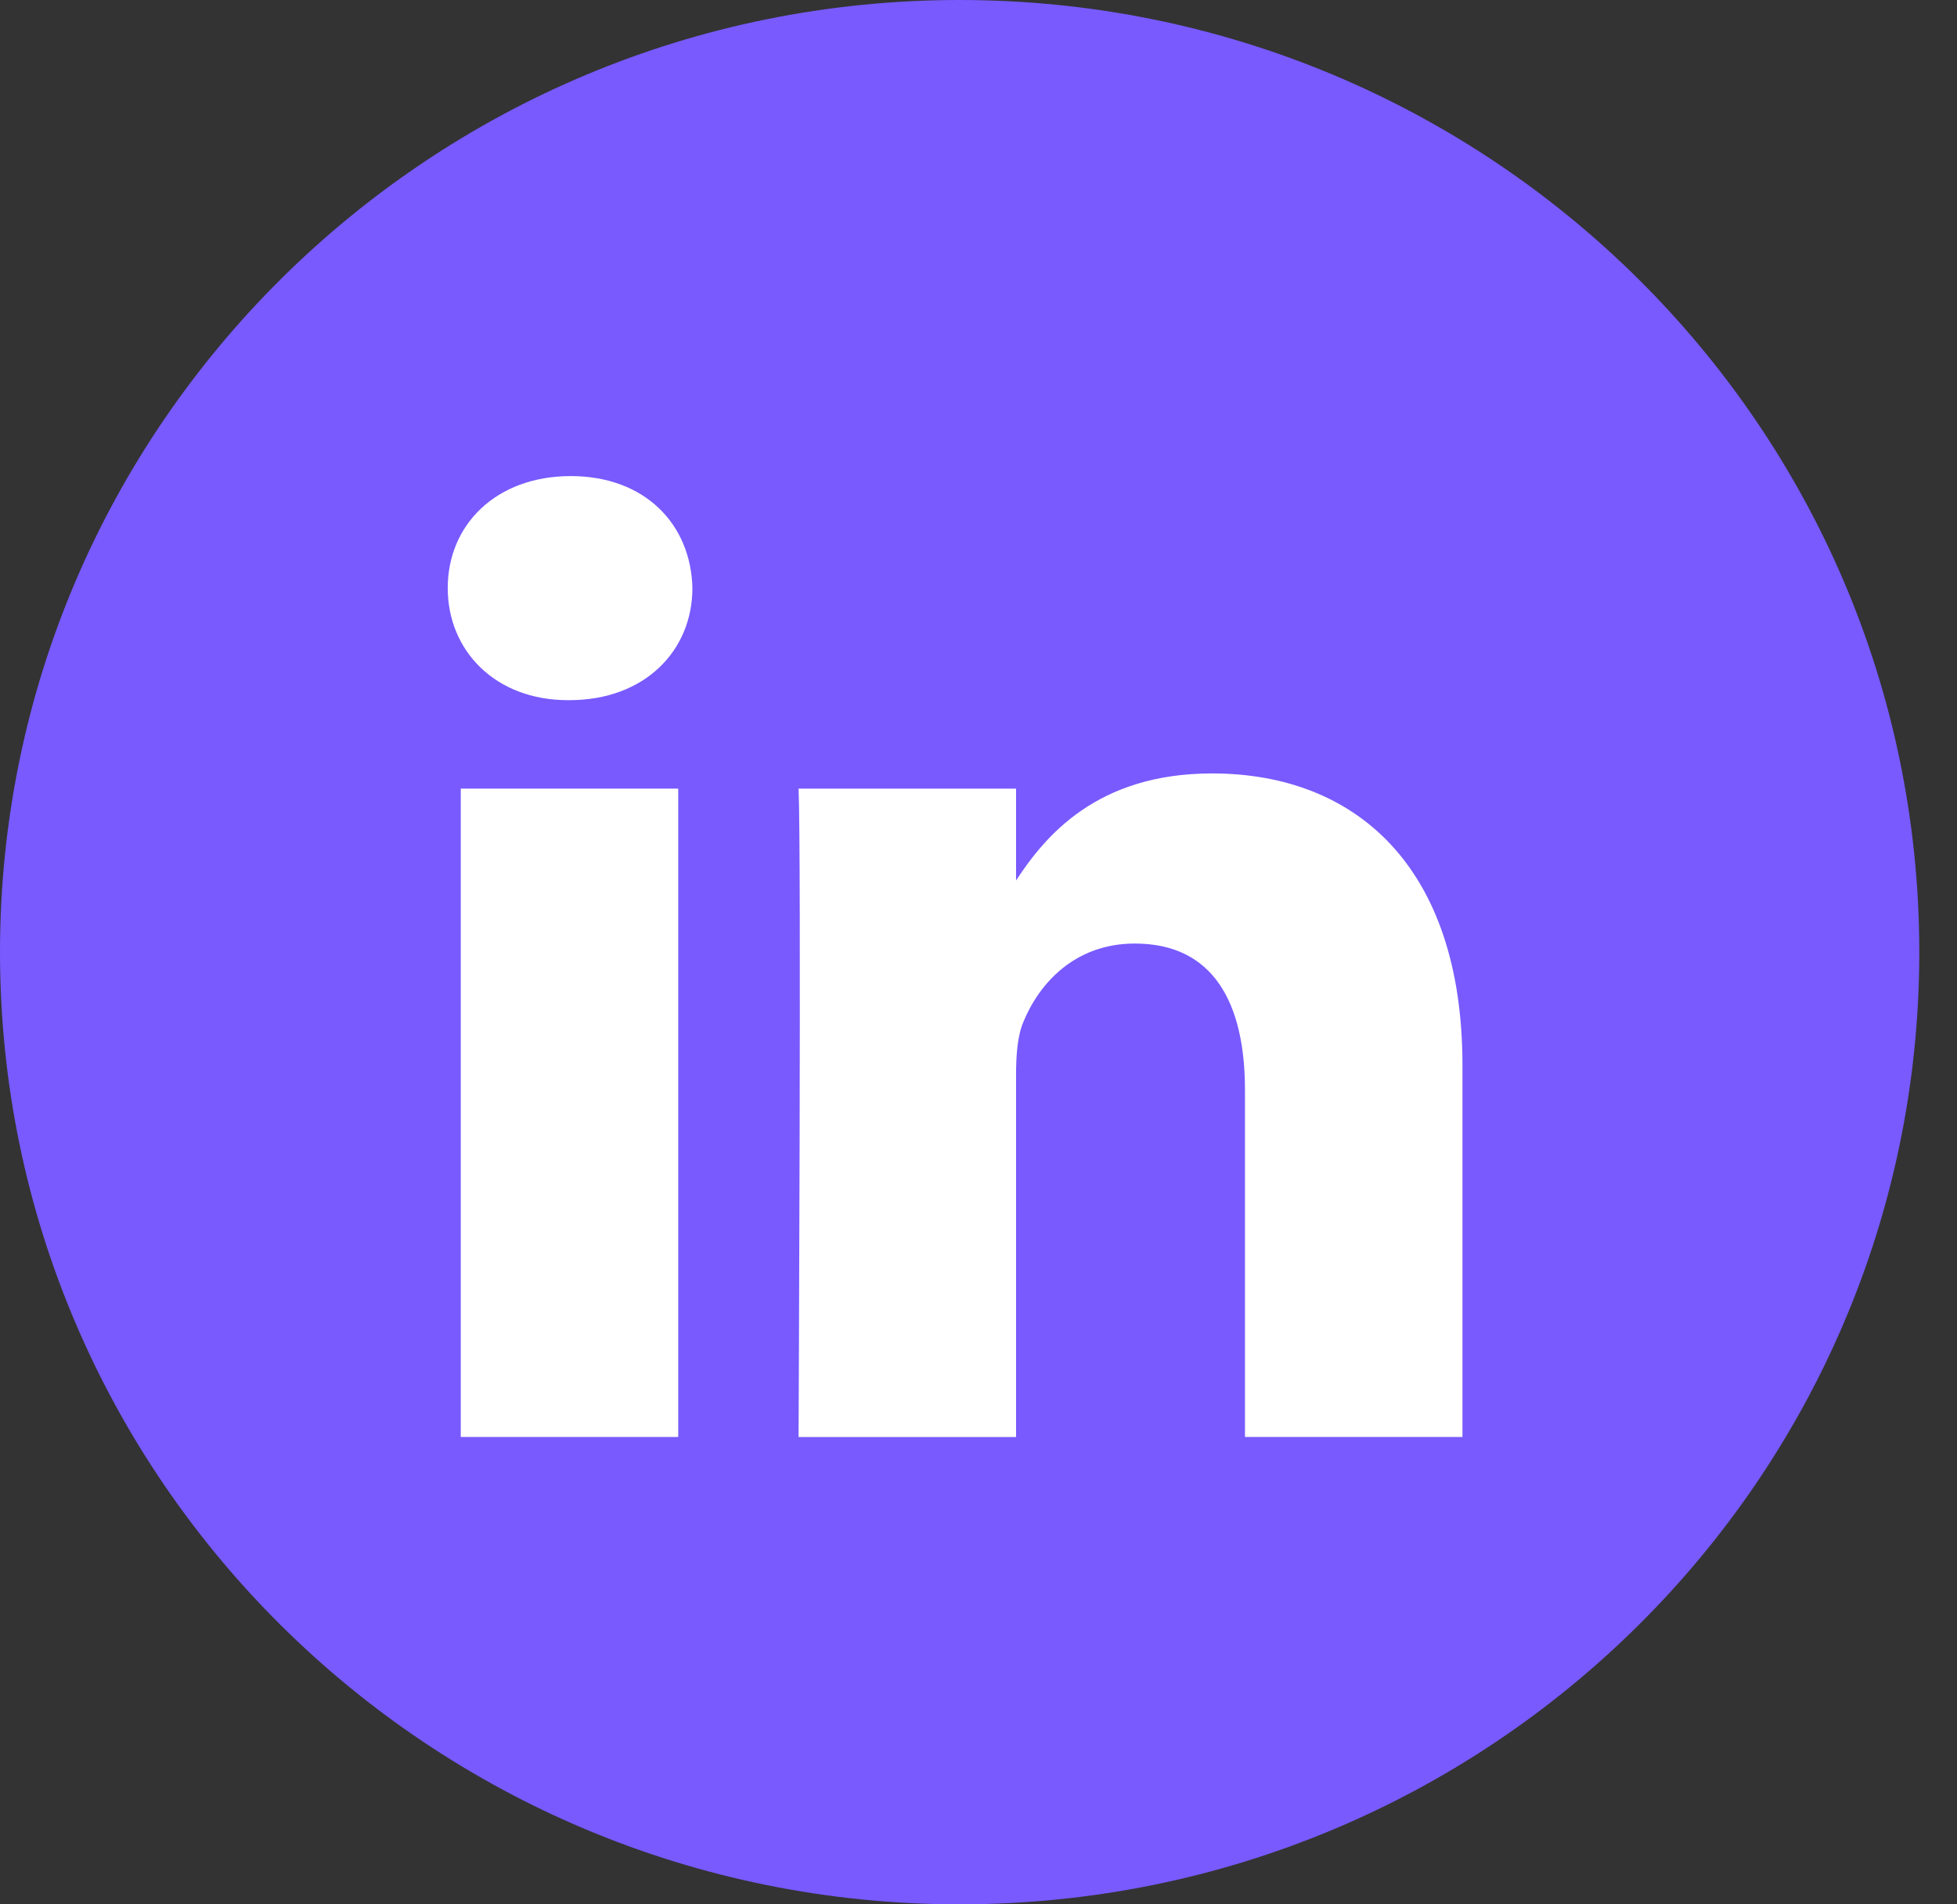
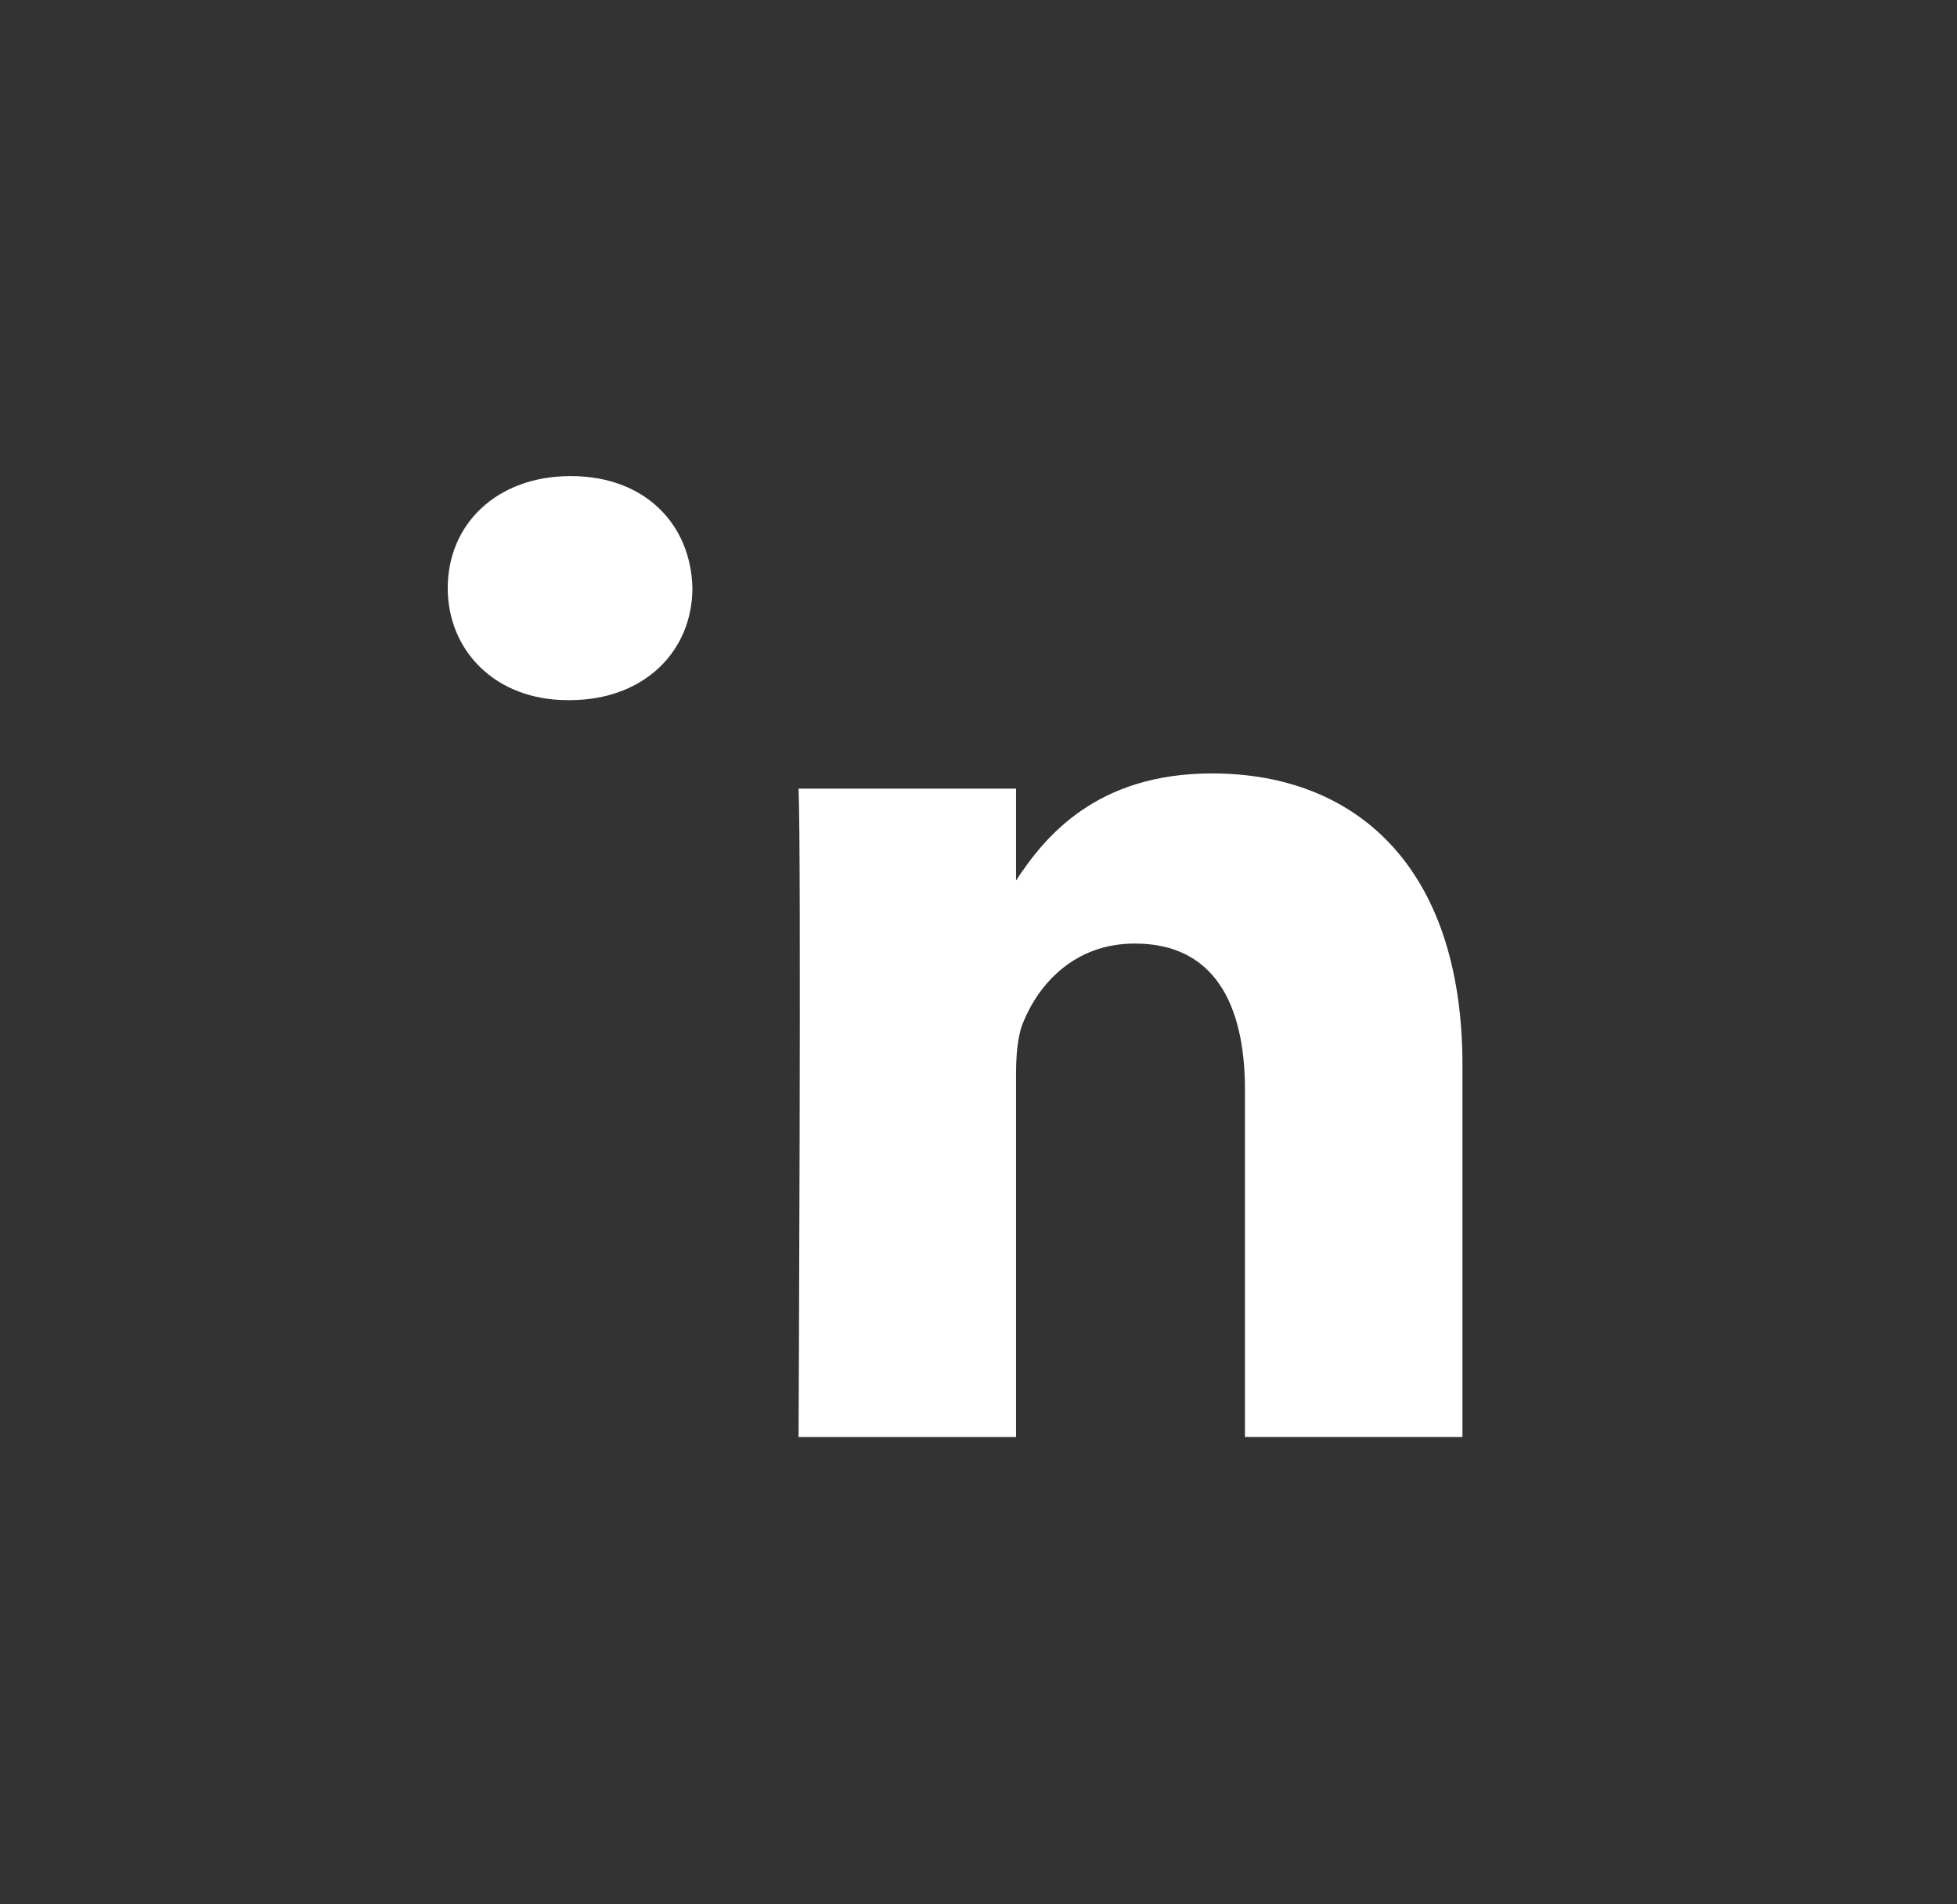
<svg xmlns="http://www.w3.org/2000/svg" fill="none" height="36" viewbox="0 0 37 36" width="37">
  <rect width="100%" height="100%" fill="#333333" stroke="none" />
-   <path clip-rule="evenodd" d="M0 18C0 8.059 8.123 0 18.143 0C28.164 0 36.287 8.059 36.287 18C36.287 27.941 28.164 36 18.143 36C8.123 36 0 27.941 0 18Z" fill="#785AFF" fill-rule="evenodd" />
-   <path clip-rule="evenodd" d="M12.823 14.908H8.711V27.165H12.823V14.908Z" fill="white" fill-rule="evenodd" />
  <path clip-rule="evenodd" d="M13.091 11.117C13.064 9.915 12.198 9 10.791 9C9.384 9 8.465 9.915 8.465 11.117C8.465 12.294 9.357 13.236 10.738 13.236H10.764C12.198 13.236 13.091 12.294 13.091 11.117Z" fill="white" fill-rule="evenodd" />
  <path clip-rule="evenodd" d="M27.65 20.138C27.65 16.373 25.622 14.621 22.916 14.621C20.733 14.621 19.756 15.811 19.21 16.645V14.909H15.098C15.152 16.059 15.098 27.166 15.098 27.166H19.21V20.321C19.21 19.954 19.236 19.589 19.345 19.327C19.642 18.595 20.319 17.837 21.455 17.837C22.943 17.837 23.538 18.961 23.538 20.608V27.165H27.65L27.65 20.138Z" fill="white" fill-rule="evenodd" />
</svg>